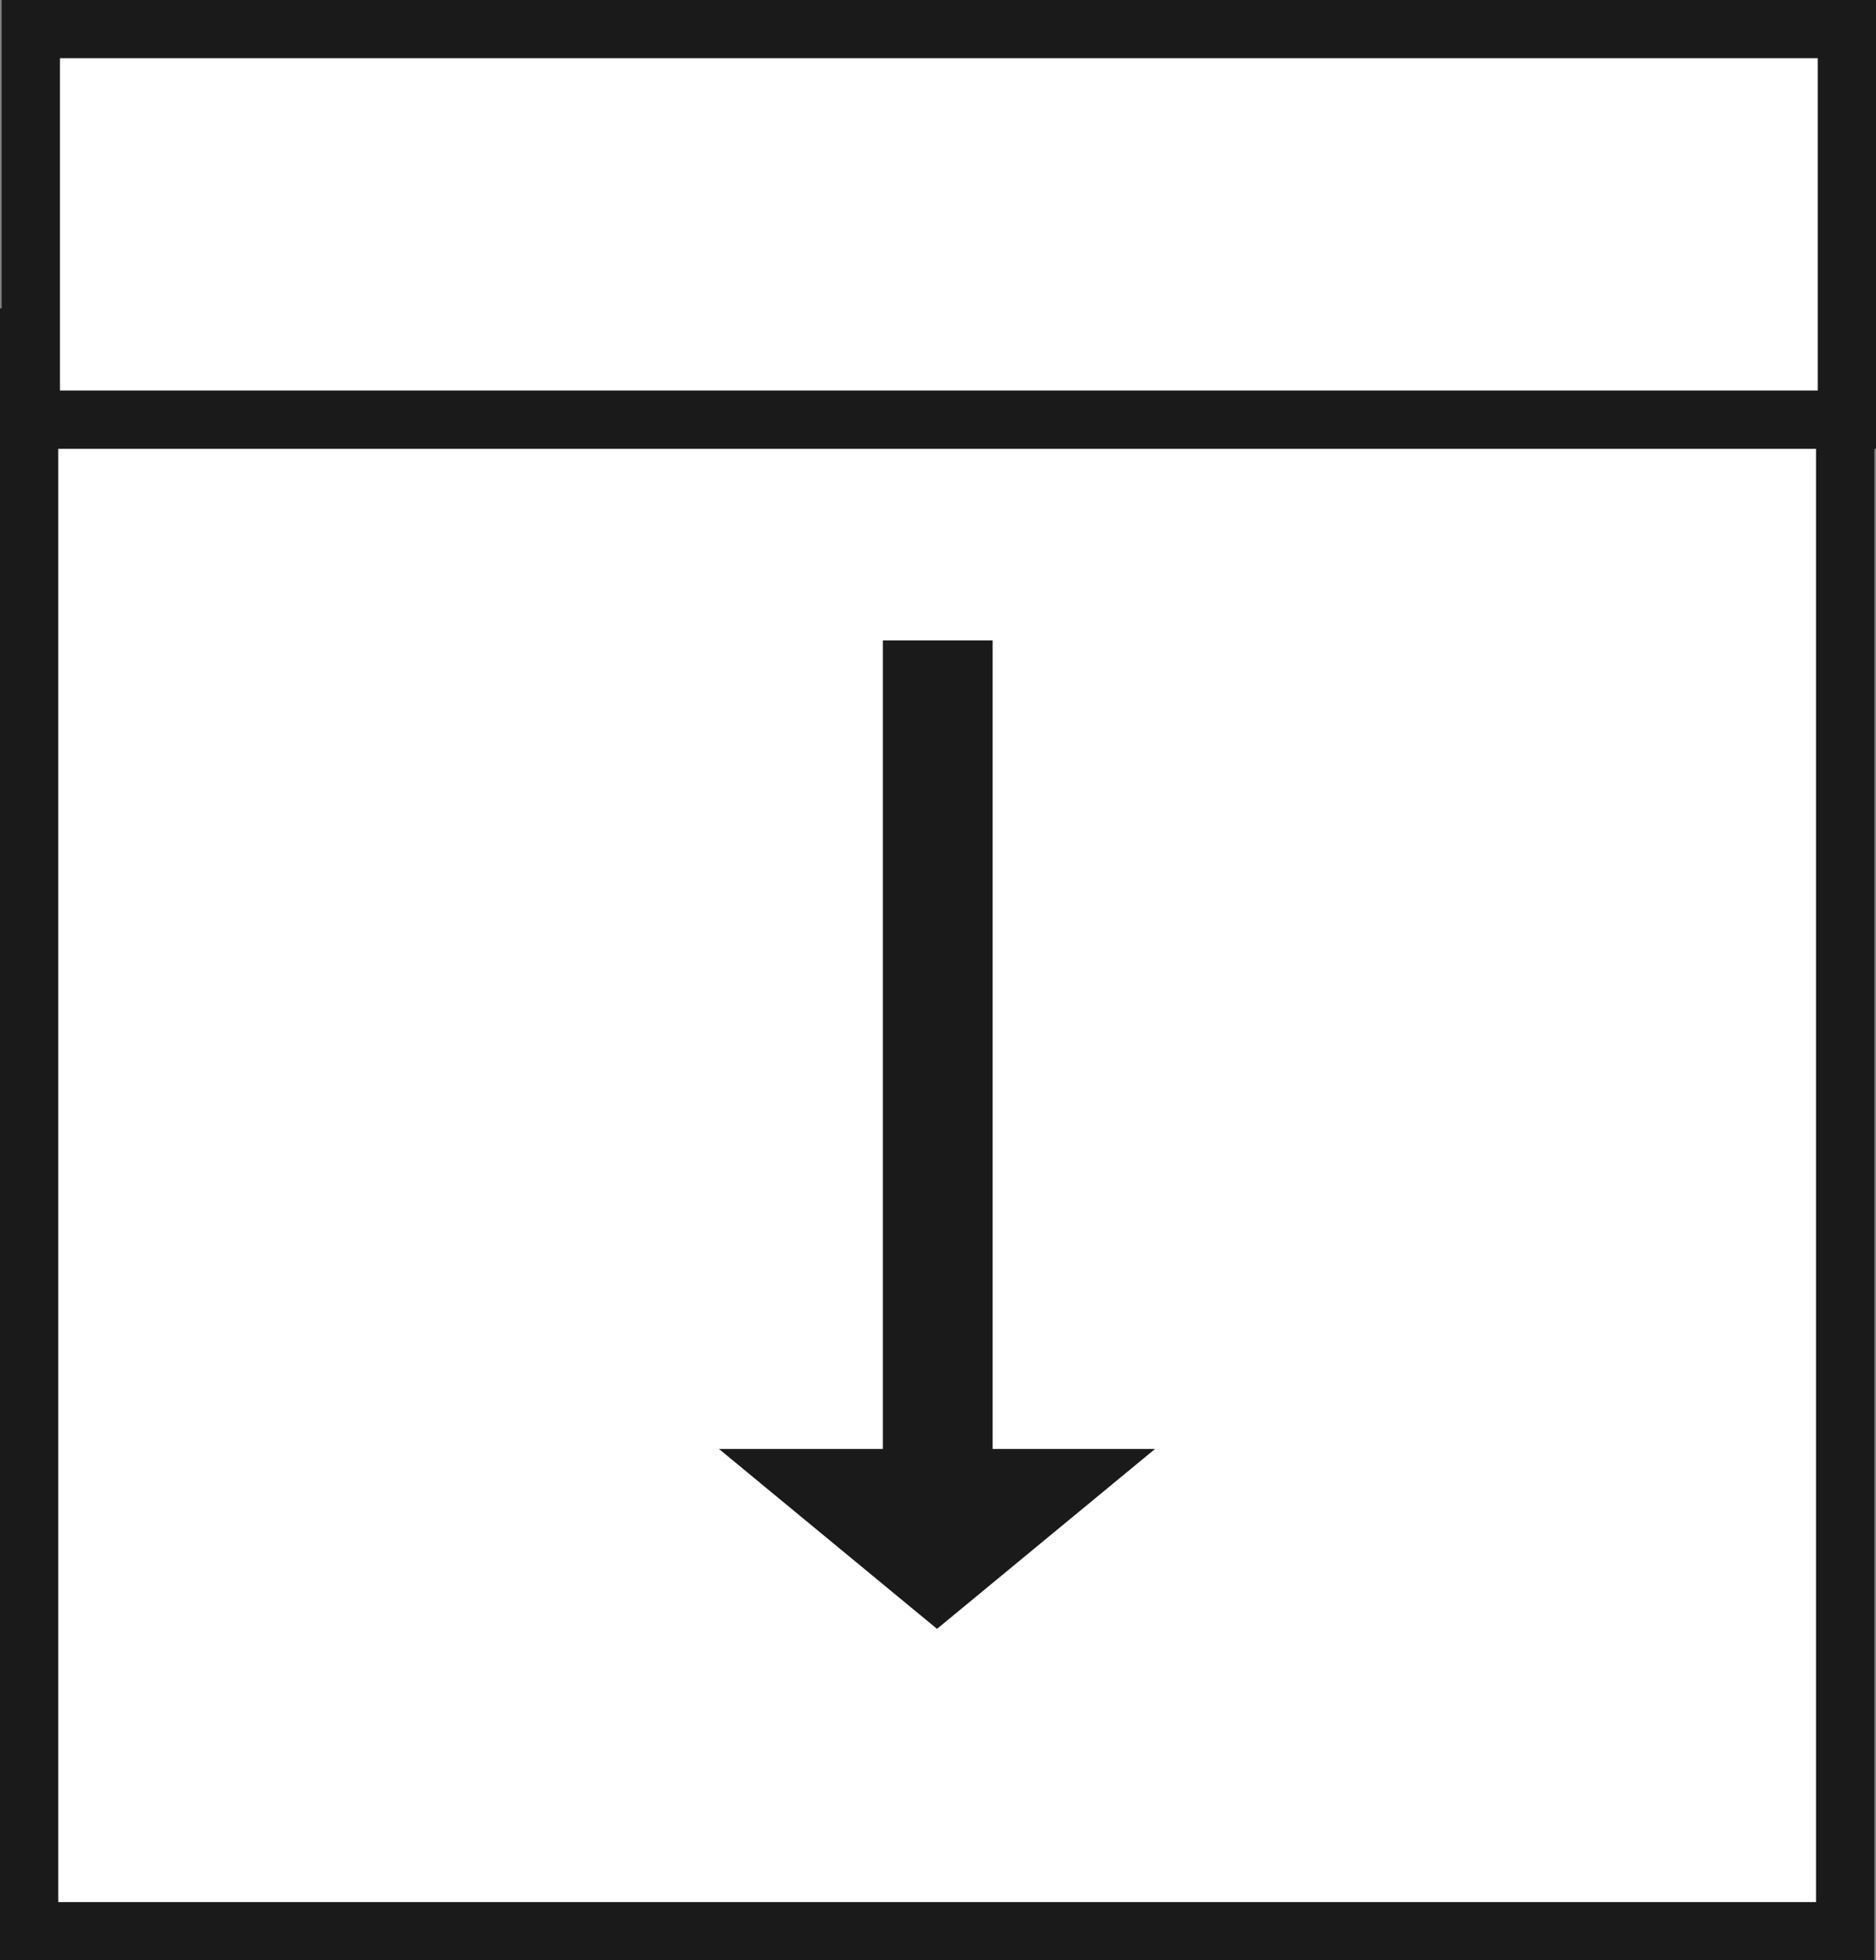
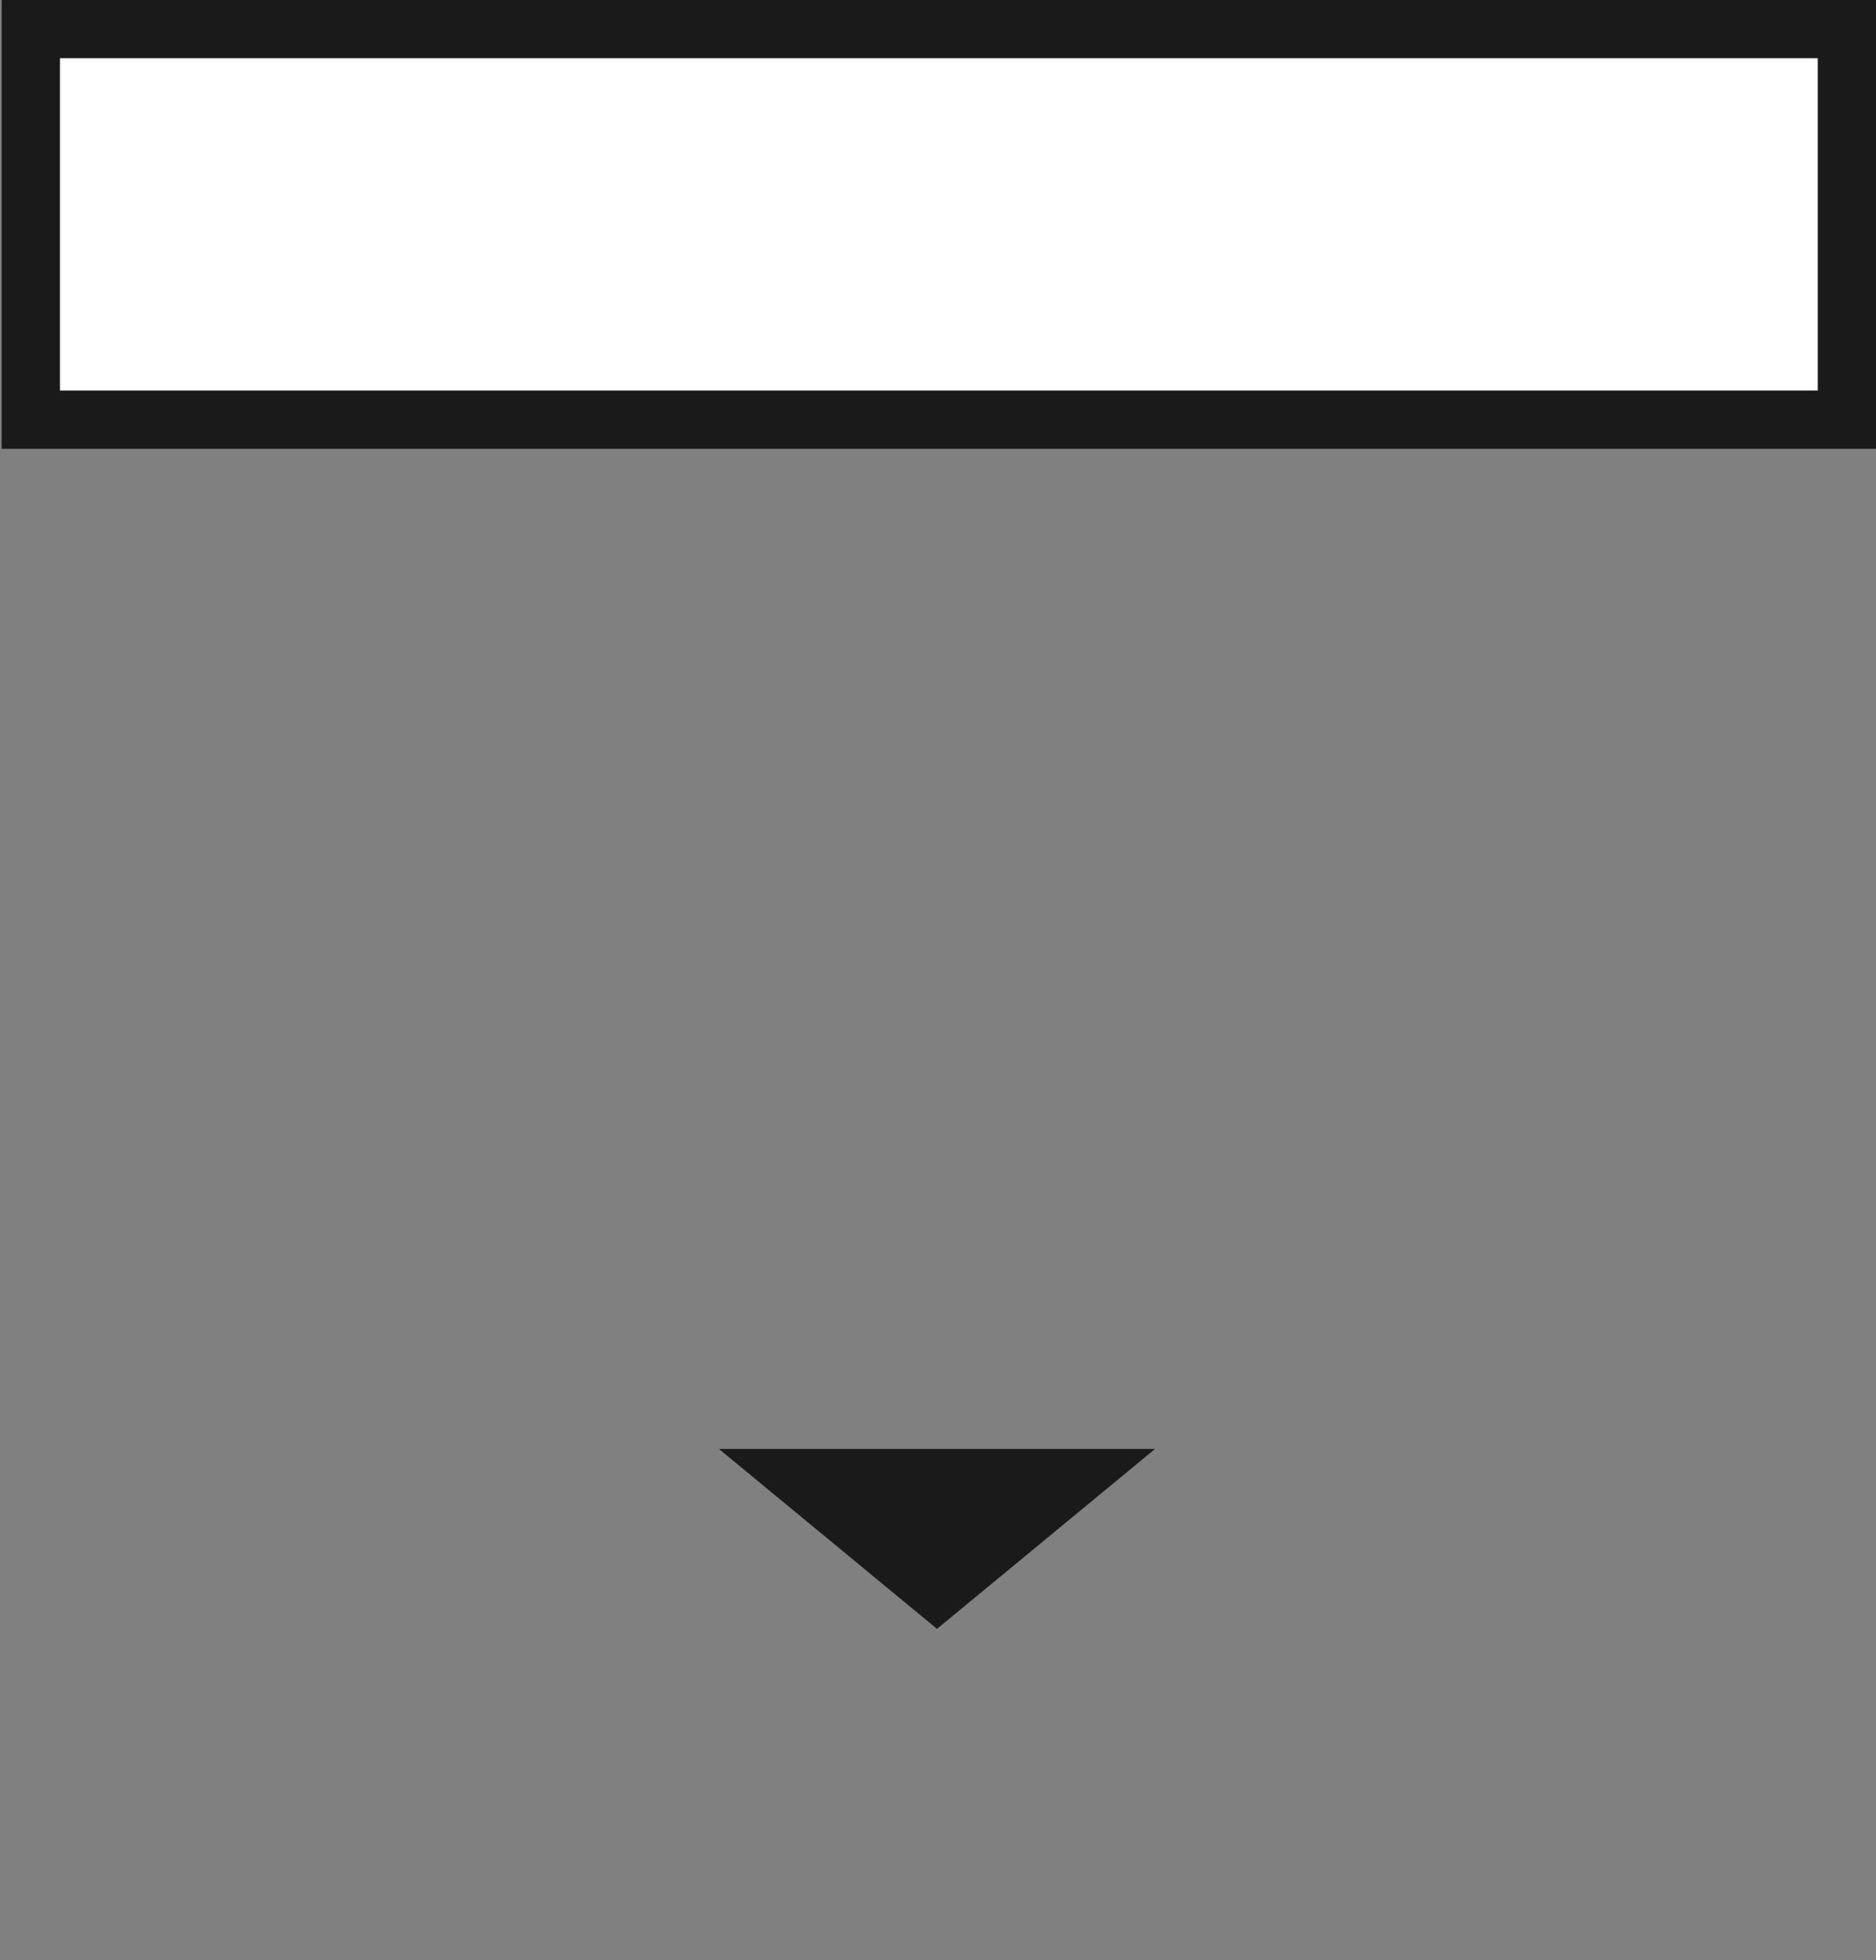
<svg xmlns="http://www.w3.org/2000/svg" xmlns:ns1="http://www.inkscape.org/namespaces/inkscape" xmlns:ns2="http://sodipodi.sourceforge.net/DTD/sodipodi-0.dtd" width="22.498" height="23.501" viewBox="0 0 25.58 26.72" version="1.1" id="svg14729" ns1:version="1.2.2 (732a01da63, 2022-12-09)" ns2:docname="archive-icon.svg" xml:space="preserve">
  <rect x="0" y="0" width="25.58" height="26.72" fill="#808080" stroke="none" />
  <ns2:namedview id="namedview14731" pagecolor="#ffffff" bordercolor="#666666" borderopacity="1.0" ns1:showpageshadow="2" ns1:pageopacity="0.0" ns1:pagecheckerboard="0" ns1:deskcolor="#d1d1d1" ns1:document-units="px" showgrid="false" ns1:zoom="18.320197" ns1:cx="14.737833" ns1:cy="22.789056" ns1:window-width="1920" ns1:window-height="1051" ns1:window-x="-9" ns1:window-y="-9" ns1:window-maximized="1" ns1:current-layer="layer1" />
  <defs id="defs14726" />
  <g ns1:label="Layer 1" ns1:groupmode="layer" id="layer1" transform="translate(-58.458,-34.487)">
    <g id="g10944">
-       <rect style="fill:#ffffff;fill-rule:evenodd;stroke:#1a1a1a;stroke-width:0.794;stroke-dasharray:none" id="rect8675" width="24.763" height="21.723" x="58.855" y="39.087" />
      <rect style="fill:#ffffff;fill-rule:evenodd;stroke:#1a1a1a;stroke-width:0.794;stroke-dasharray:none" id="rect9766" width="24.763" height="5.324" x="58.878" y="34.883" />
      <g id="g10925" transform="matrix(0.307,0,0,0.307,49.105,36.931)" style="stroke-width:3.258">
-         <rect style="fill:#1a1a1a;fill-opacity:1;fill-rule:evenodd;stroke-width:5.623" id="rect692" width="4.876" height="39.037" x="69.677" y="-59.509" transform="scale(1,-1)" />
        <g id="g10920" style="stroke-width:3.258">
          <path ns2:type="star" style="fill:#1a1a1a;fill-opacity:1;stroke:#b3b3b3;stroke-width:0;stroke-linecap:round;stroke-linejoin:round;stroke-dasharray:none;stroke-dashoffset:0.3" id="path746" ns1:flatsided="true" ns2:sides="3" ns2:cx="75.819923" ns2:cy="36.261707" ns2:r1="2.9086931" ns2:r2="1.4543465" ns2:arg1="1.5707963" ns2:arg2="2.6179939" ns1:rounded="0" ns1:randomized="0" d="m 75.82,39.17 -2.519,-4.363 5.038,0 z" ns1:transform-center-y="-0.21676243" transform="matrix(3.845,0,0,1.831,-219.445,-7.362)" />
        </g>
      </g>
    </g>
  </g>
</svg>